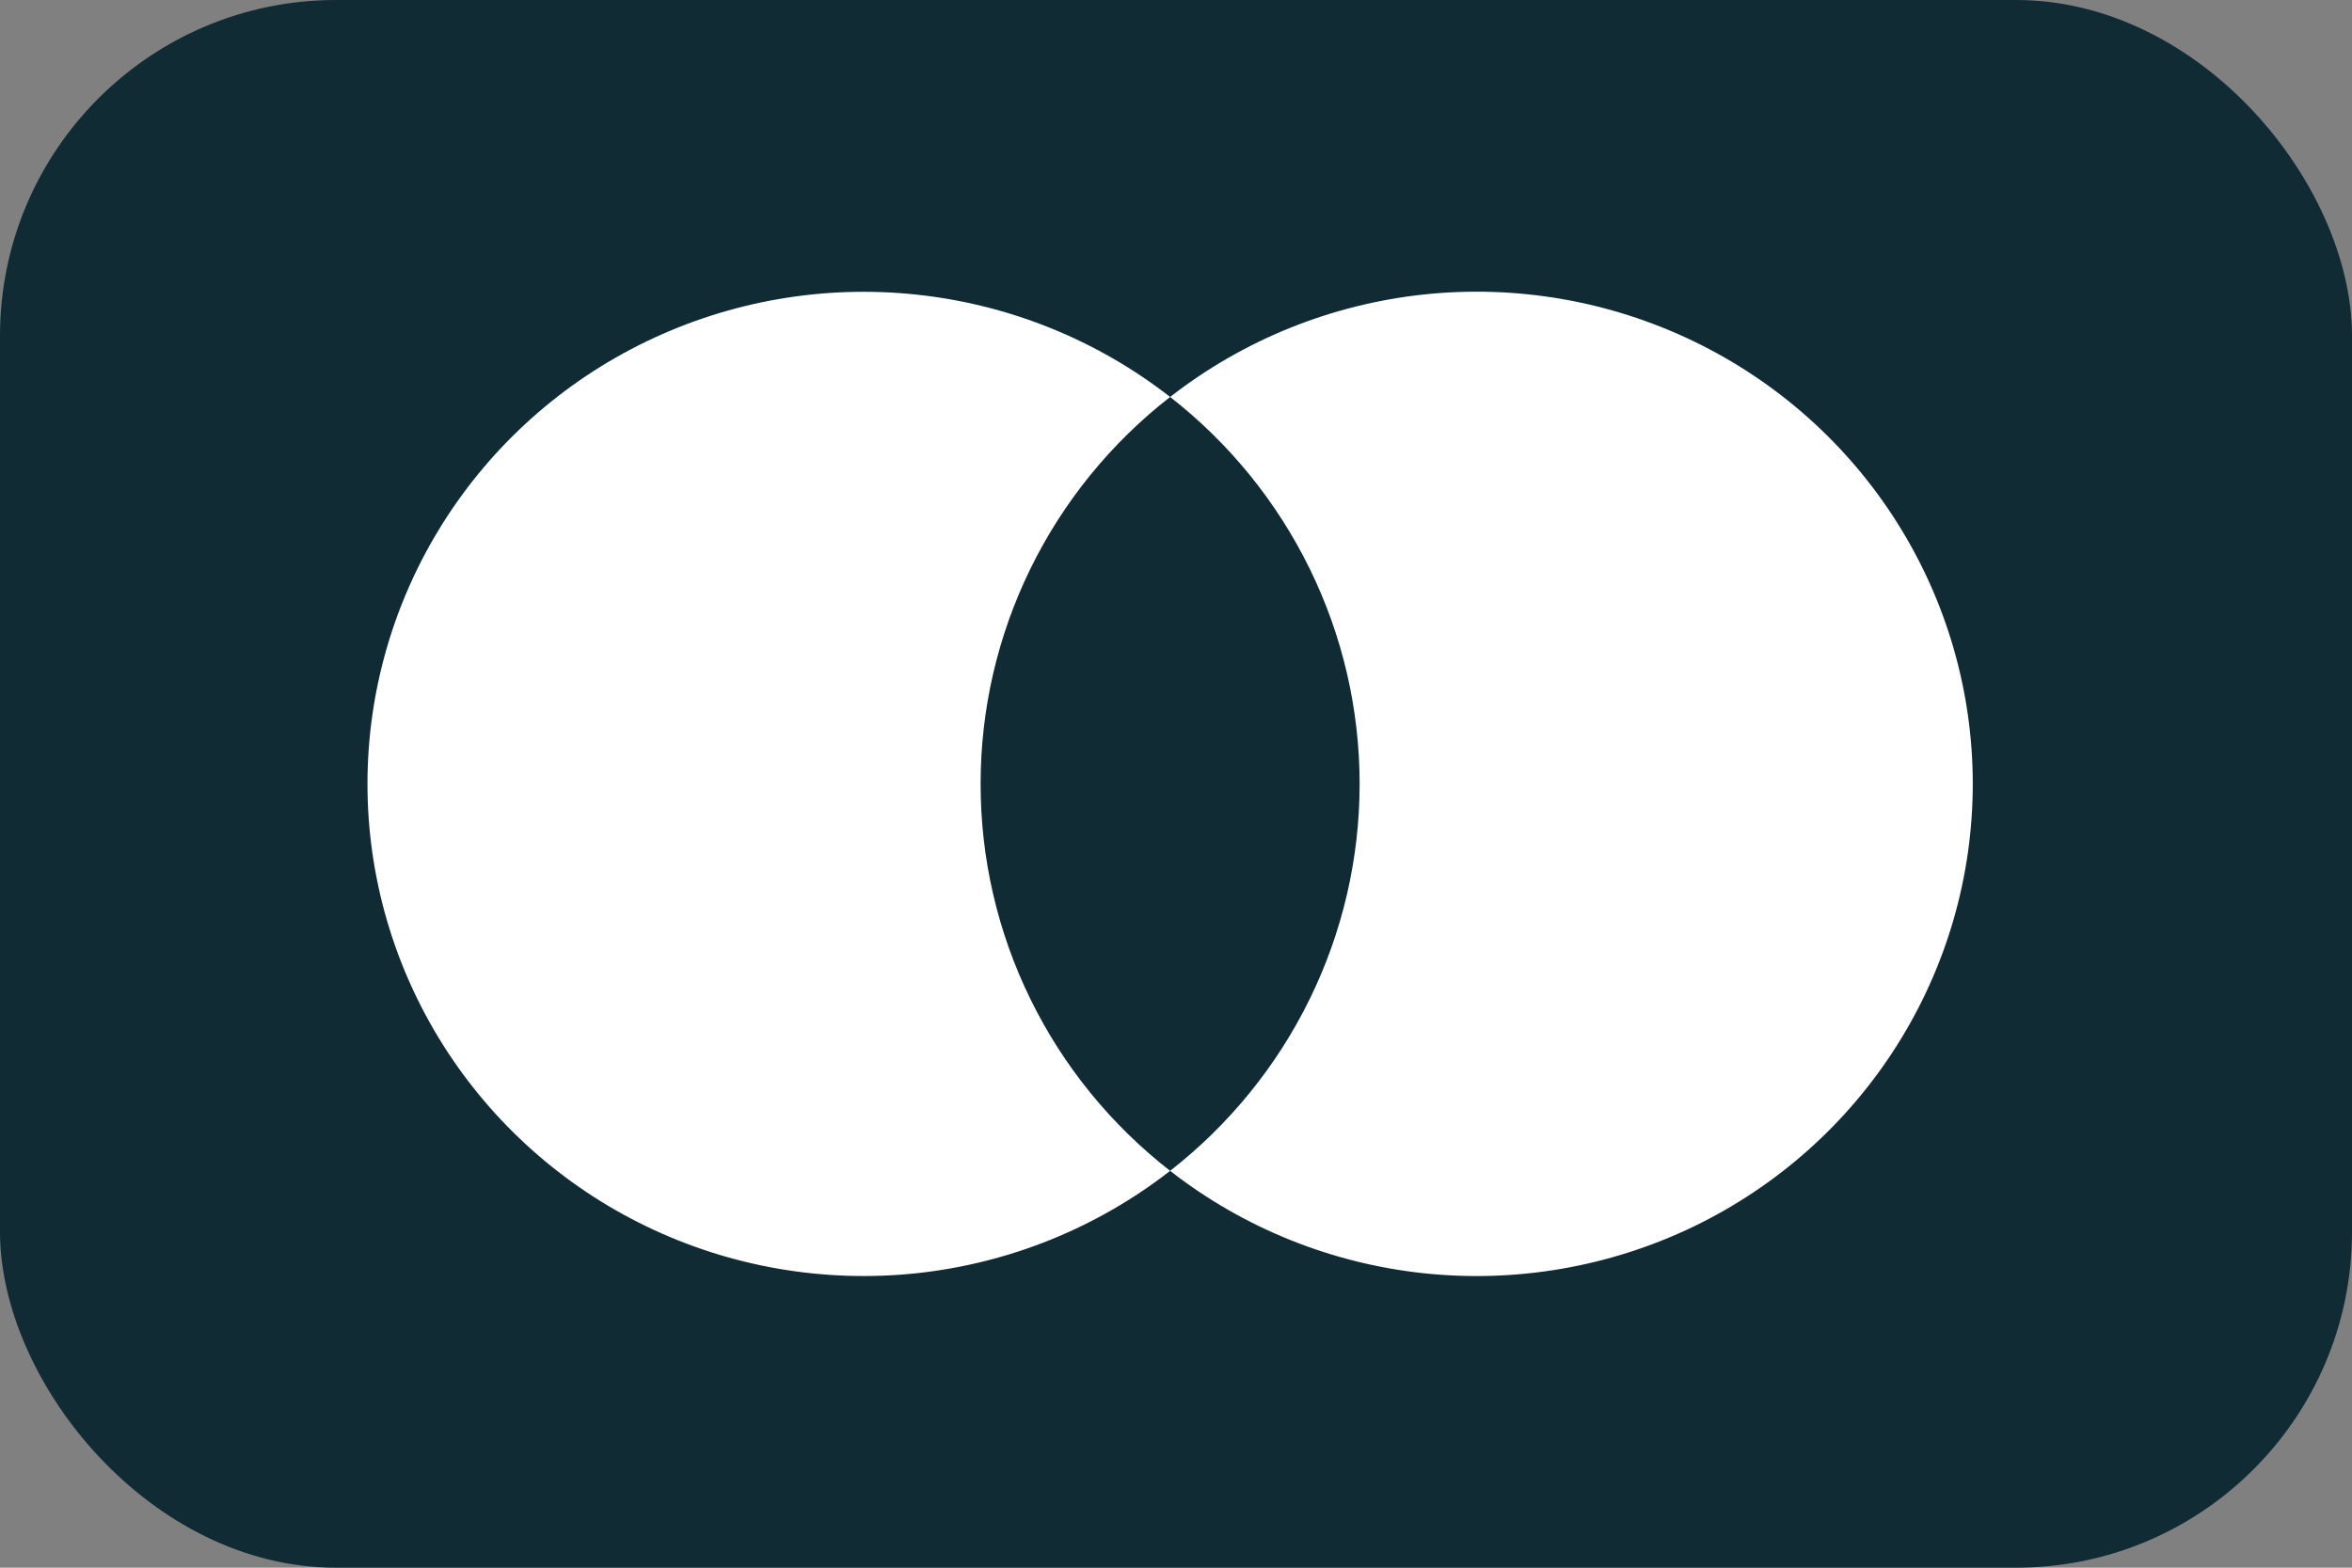
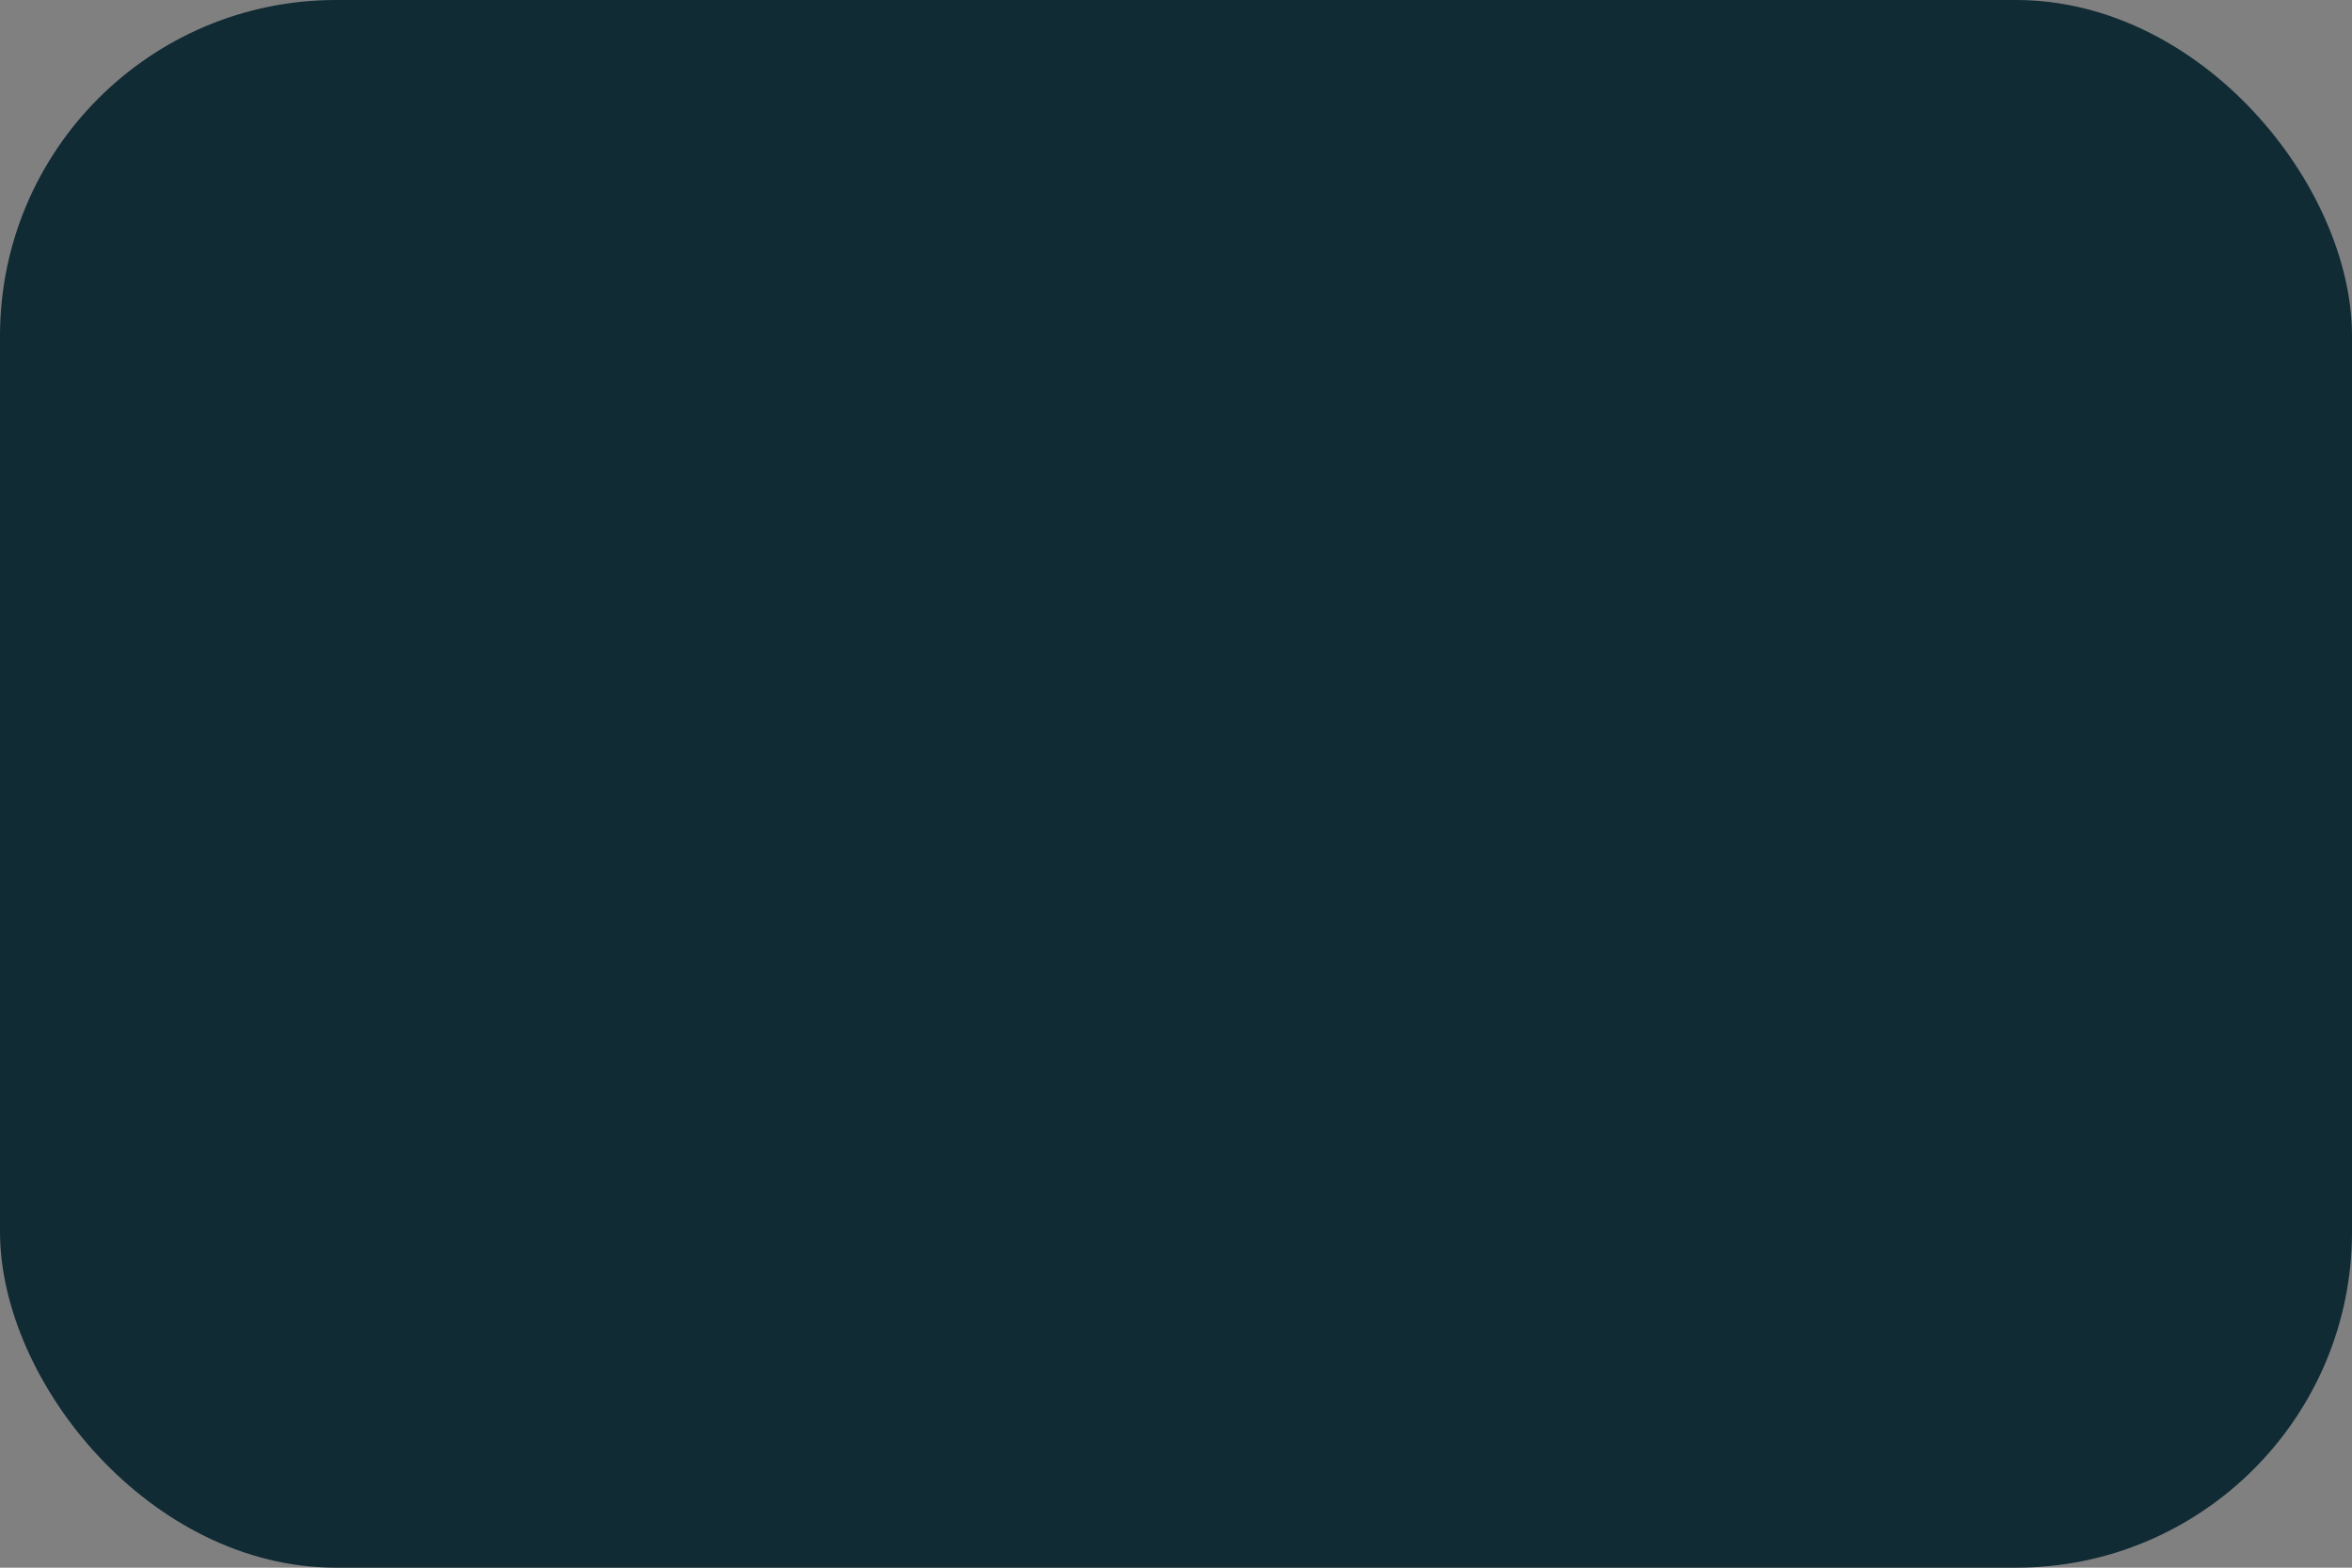
<svg xmlns="http://www.w3.org/2000/svg" width="42" height="28" viewBox="0 0 42 28" fill="none">
  <rect x="0" y="0" width="42" height="28" fill="#808080" stroke="none" />
  <rect width="42" height="28" rx="6" fill="#102B34" />
  <path d="M24.77 7.09H17.019V20.912H24.77V7.09Z" fill="#102B34" />
-   <path d="M17.511 14.002C17.51 12.671 17.814 11.357 18.4 10.159C18.986 8.962 19.839 7.912 20.895 7.09C19.588 6.071 18.018 5.437 16.366 5.262C14.713 5.086 13.044 5.375 11.549 6.096C10.054 6.816 8.794 7.94 7.912 9.338C7.03 10.736 6.562 12.352 6.562 14.001C6.562 15.65 7.03 17.266 7.912 18.664C8.794 20.062 10.054 21.186 11.549 21.907C13.044 22.628 14.713 22.916 16.366 22.741C18.018 22.565 19.588 21.931 20.895 20.912C19.839 20.09 18.986 19.041 18.4 17.844C17.814 16.647 17.51 15.333 17.511 14.002Z" fill="white" />
-   <path d="M35.228 14.002C35.228 15.651 34.76 17.267 33.878 18.665C32.996 20.063 31.736 21.187 30.241 21.908C28.745 22.628 27.076 22.917 25.423 22.741C23.771 22.565 22.201 21.931 20.895 20.912C21.949 20.089 22.802 19.04 23.388 17.843C23.975 16.645 24.279 15.332 24.279 14.001C24.279 12.67 23.975 11.356 23.388 10.159C22.802 8.962 21.949 7.912 20.895 7.09C22.201 6.071 23.771 5.437 25.423 5.26C27.076 5.084 28.745 5.373 30.241 6.094C31.736 6.815 32.996 7.938 33.878 9.336C34.76 10.734 35.228 12.35 35.228 14V14.002Z" fill="white" />
</svg>